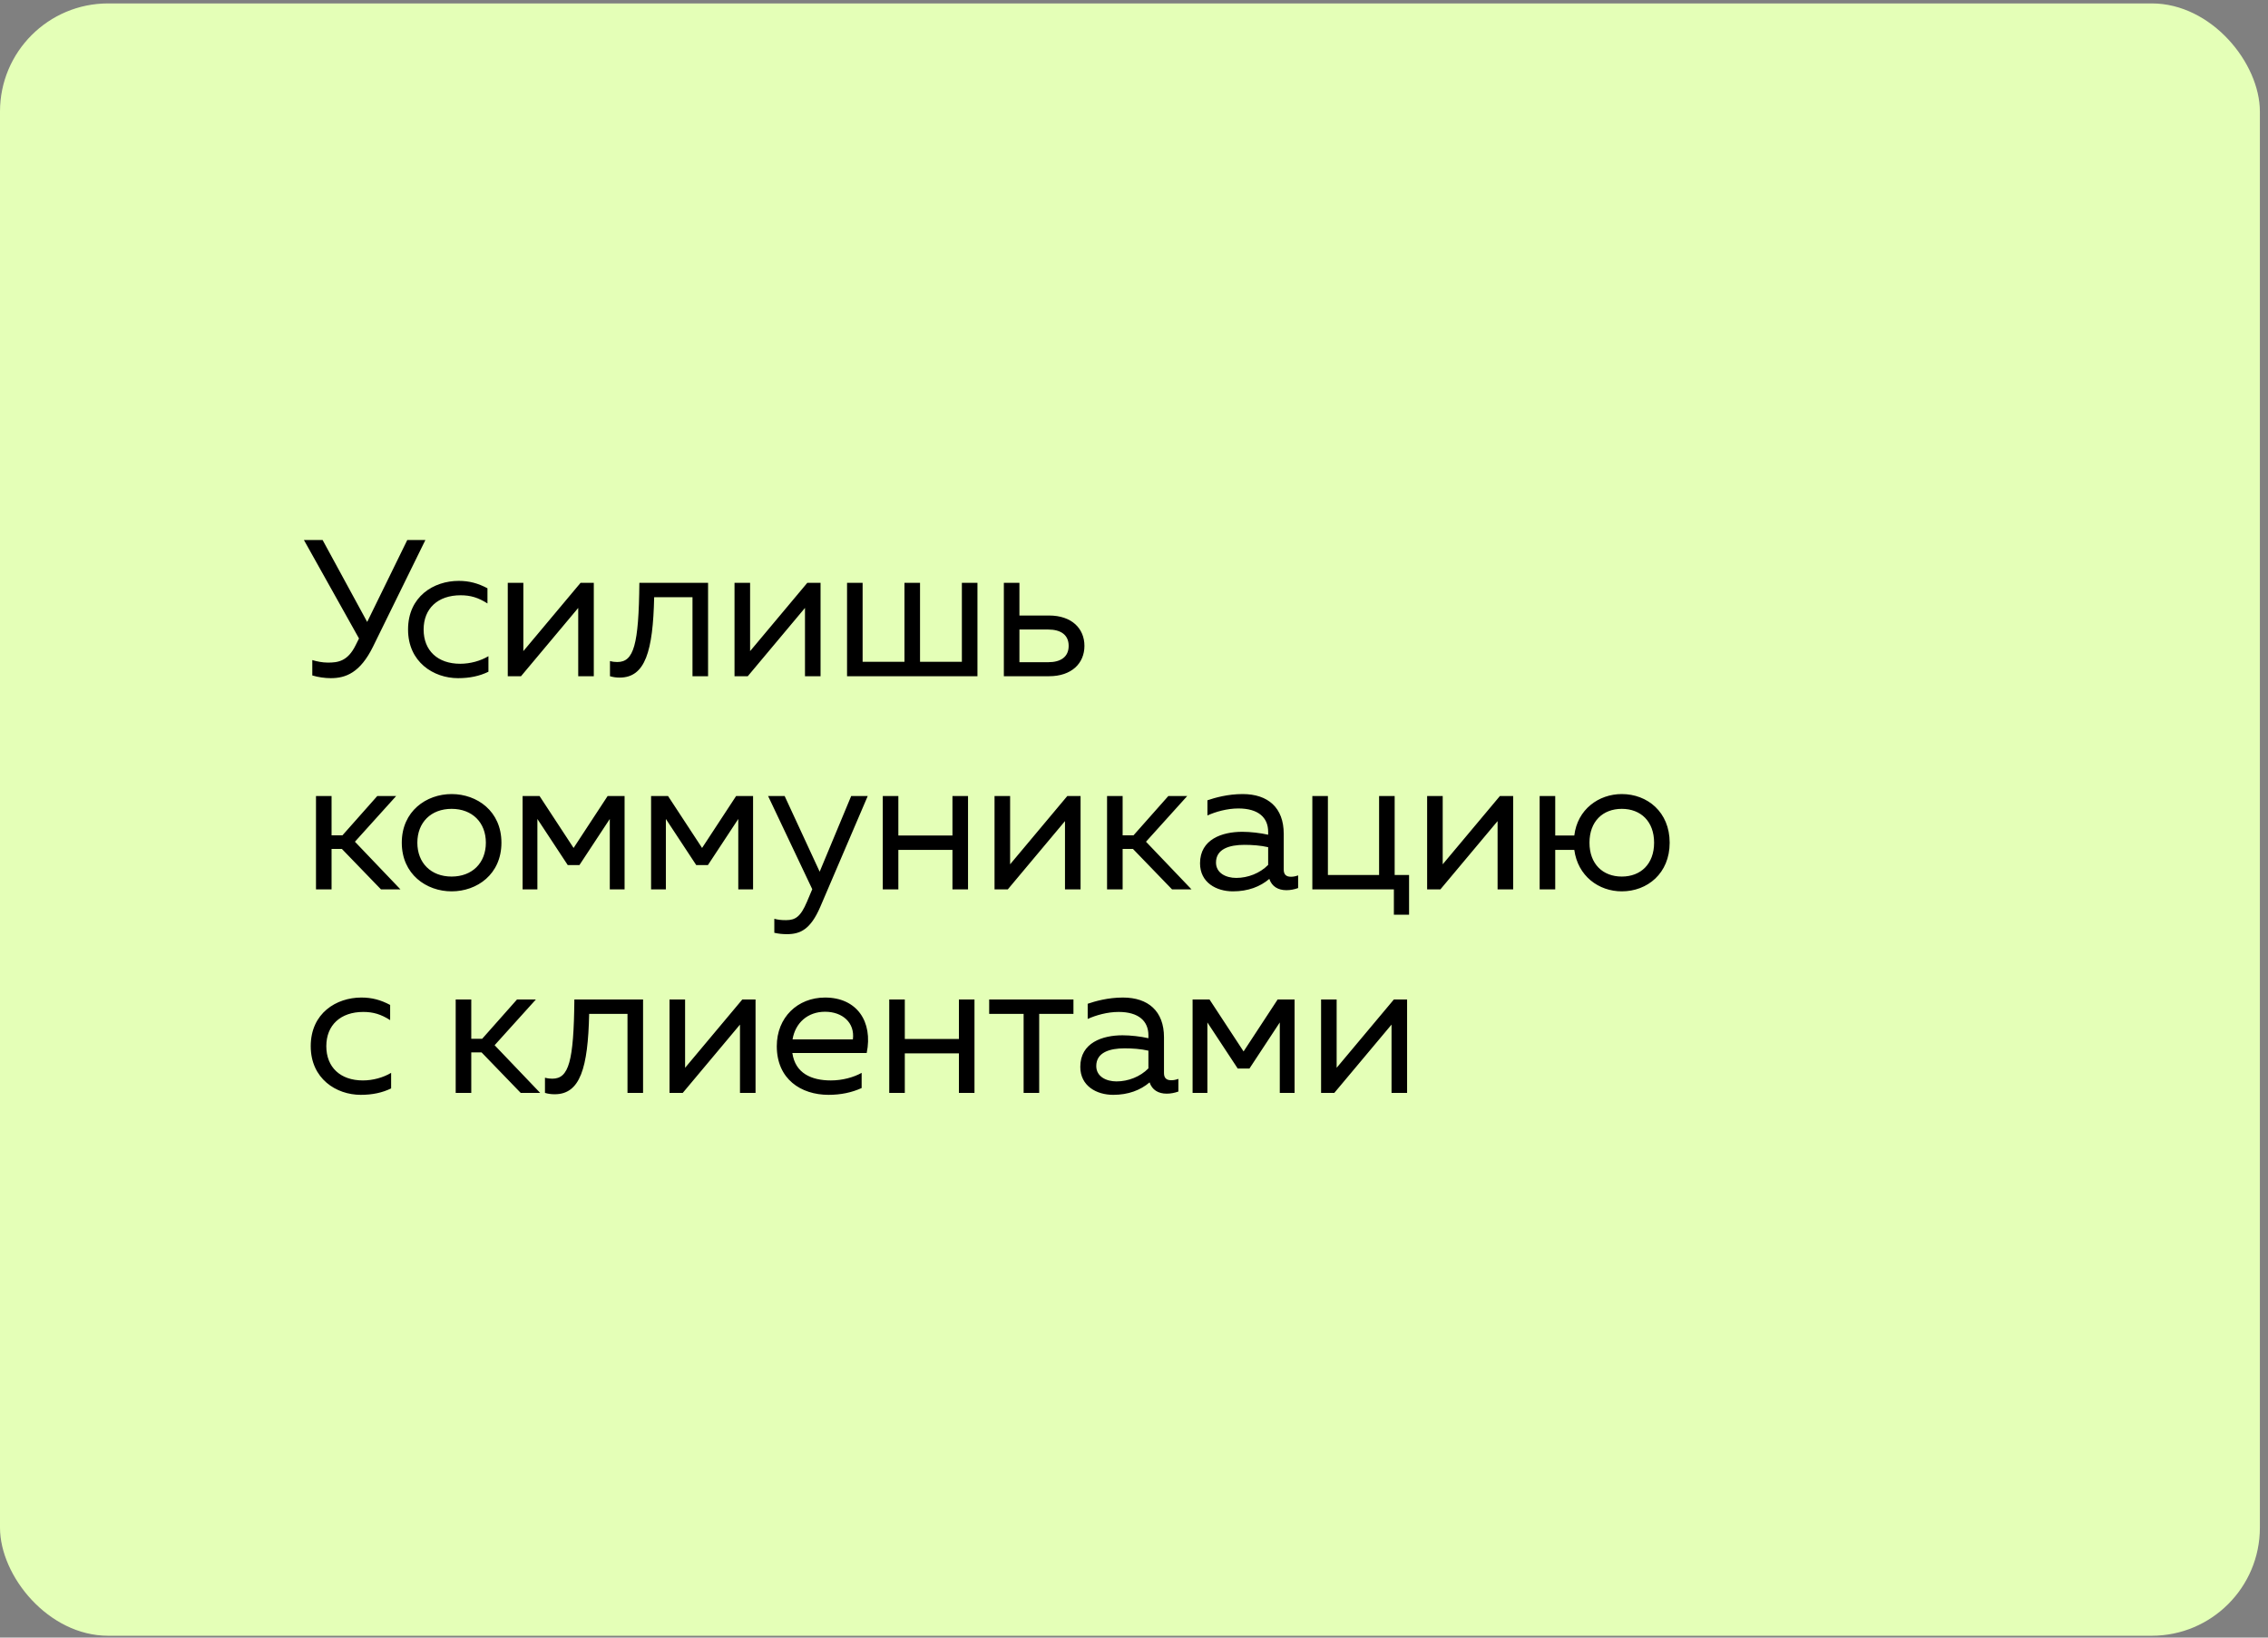
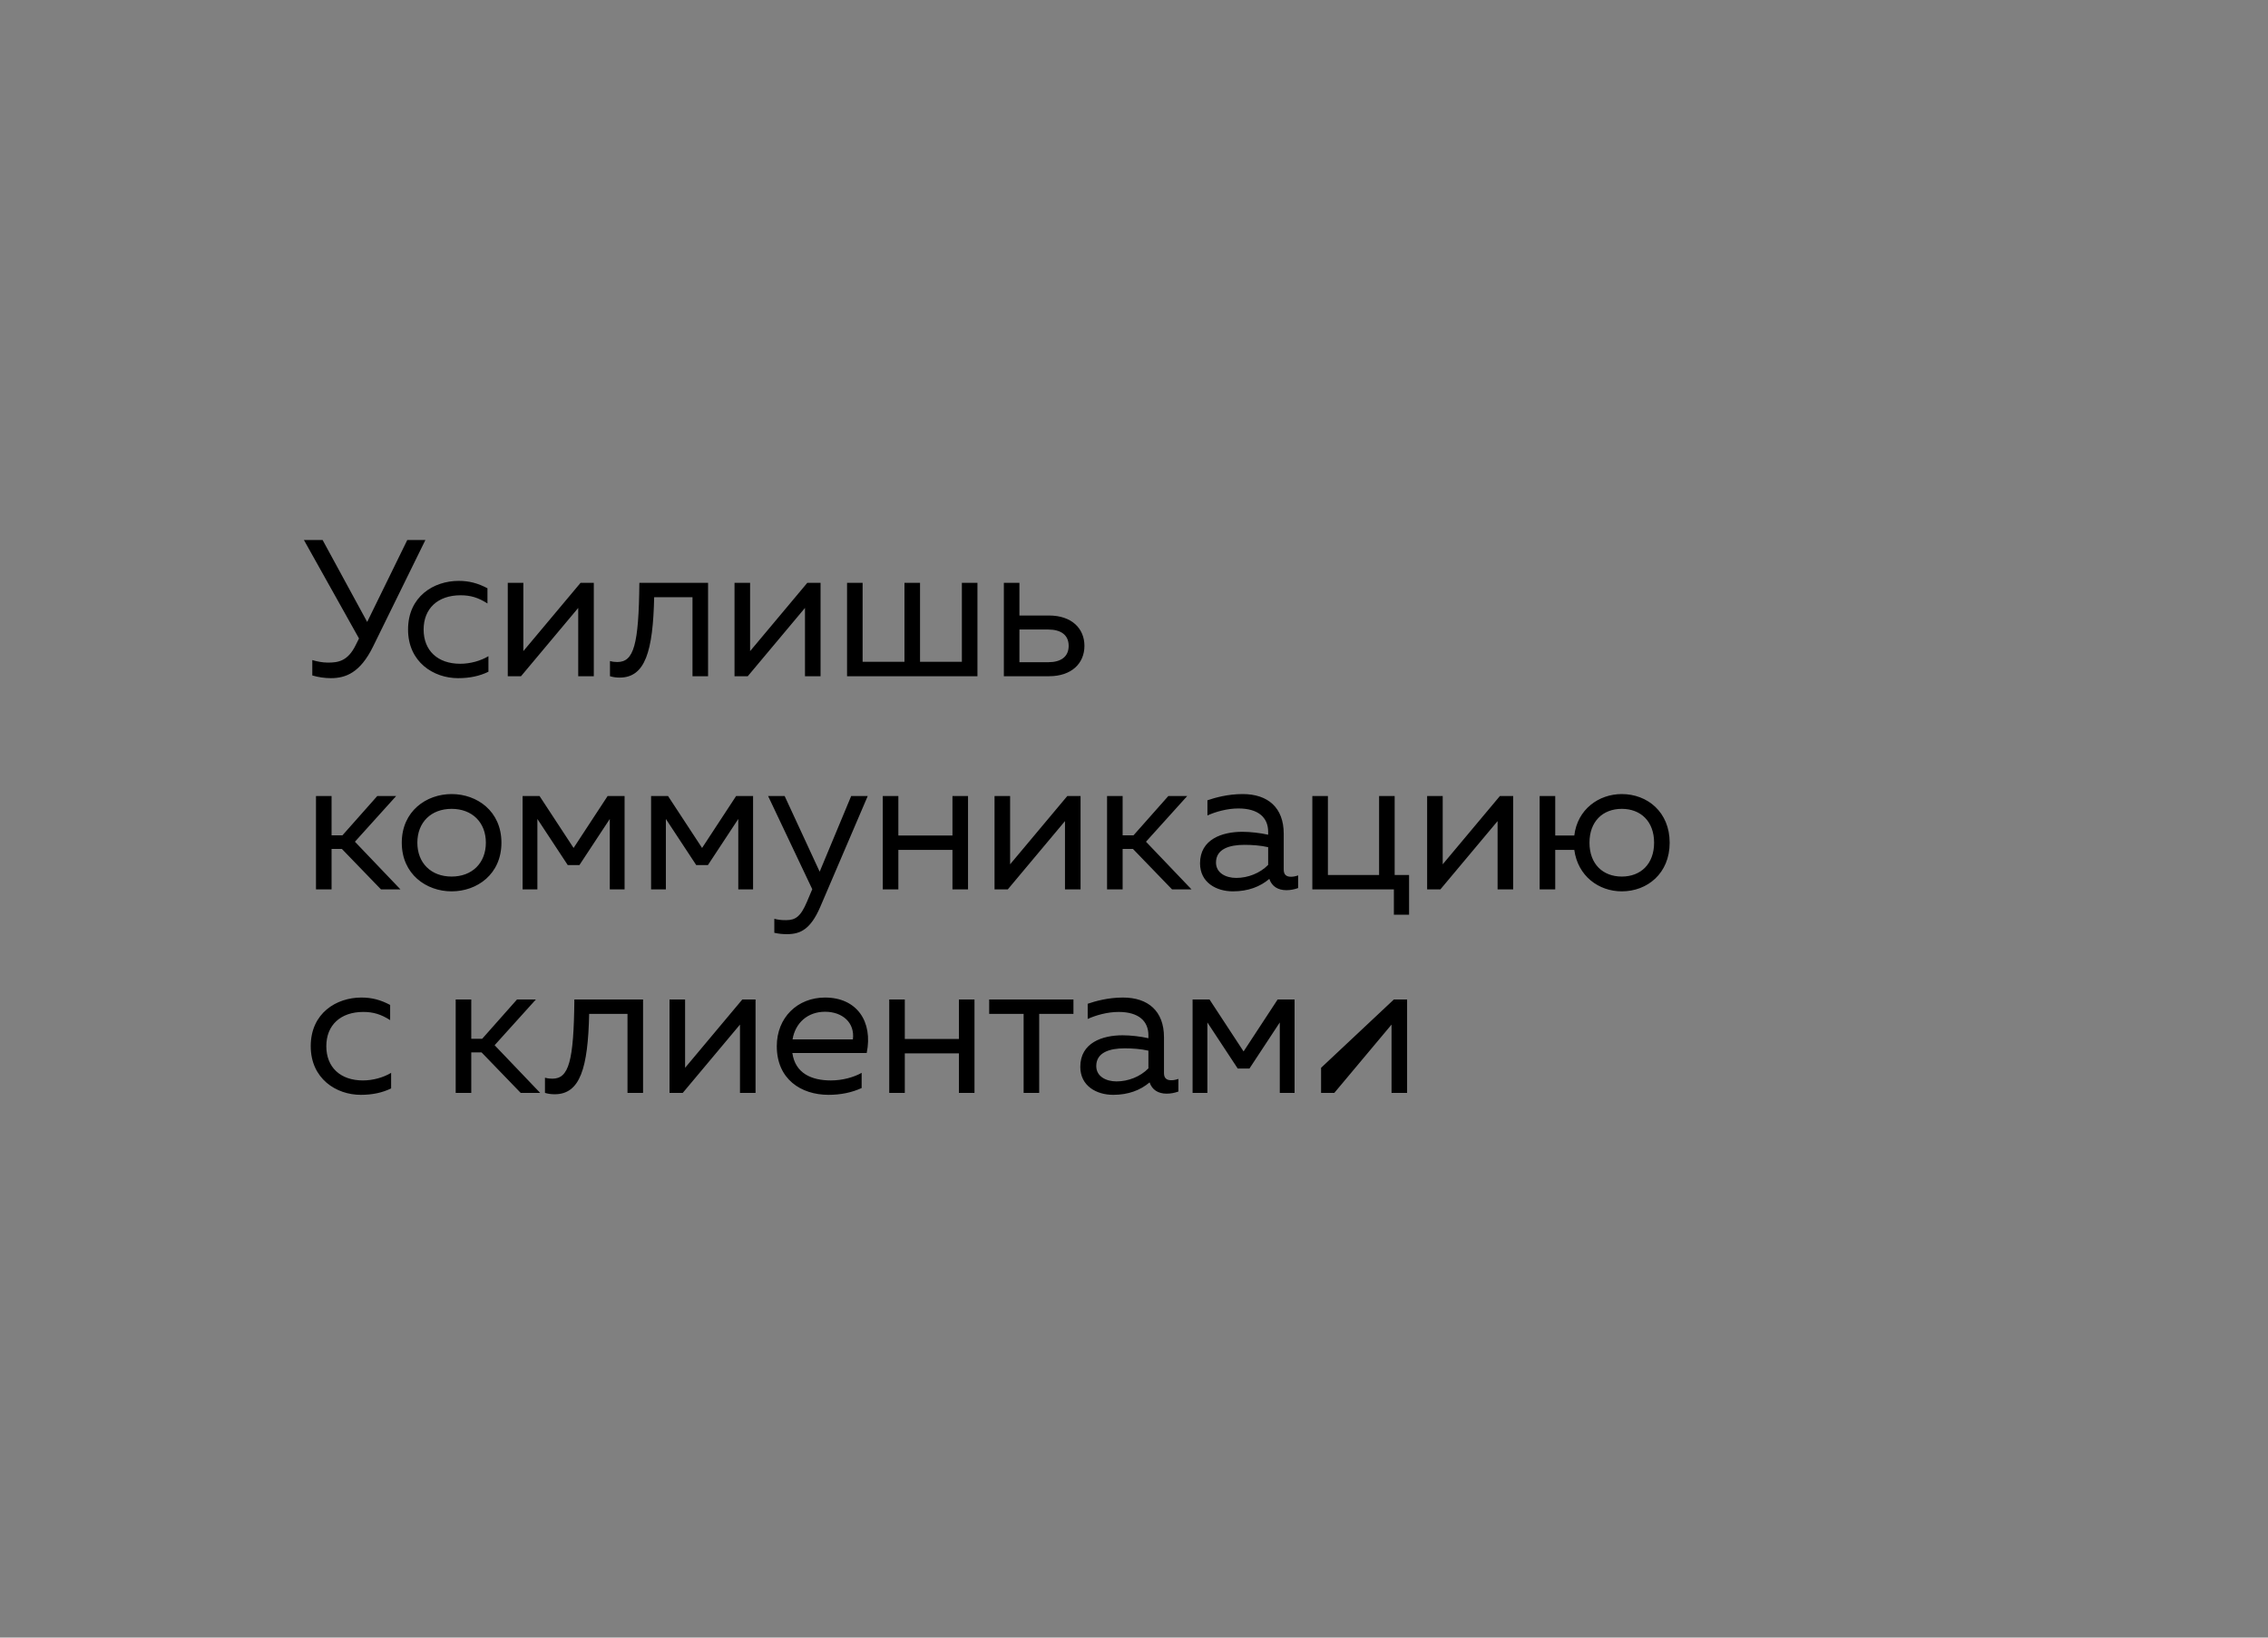
<svg xmlns="http://www.w3.org/2000/svg" width="234" height="169" viewBox="0 0 234 169" fill="none">
  <rect x="0" y="0" width="234" height="169" fill="#808080" stroke="none" />
-   <rect y="0.353" width="233.162" height="168.457" rx="11.156" fill="#E4FFB7" />
-   <path d="M34.129 69.987C33.506 69.987 32.823 69.886 32.221 69.706V68.119C32.683 68.26 33.265 68.38 33.827 68.38C34.852 68.38 35.876 68.26 36.699 66.573L37.04 65.89L31.357 55.73H33.285L37.884 64.184L42.02 55.73H43.888L38.486 66.734C37.161 69.425 35.675 69.987 34.129 69.987ZM47.261 69.987C44.731 69.987 42.101 68.32 42.101 64.967C42.101 61.553 44.751 59.947 47.322 59.947C48.406 59.947 49.31 60.188 50.294 60.71V62.276C49.35 61.673 48.547 61.432 47.523 61.432C45.173 61.432 43.707 62.798 43.707 64.967C43.707 67.135 45.153 68.501 47.482 68.501C48.527 68.501 49.591 68.2 50.394 67.718V69.324C49.49 69.766 48.466 69.987 47.261 69.987ZM52.389 69.786V60.147H53.996V67.196L59.9 60.147H61.265V69.786H59.658V62.738L53.755 69.786H52.389ZM63.938 69.927C63.577 69.927 63.276 69.886 62.934 69.786V68.22C63.235 68.3 63.456 68.32 63.697 68.32C65.384 68.32 65.906 66.573 65.966 60.147H73.055V69.786H71.448V61.633H67.493C67.372 67.216 66.569 69.927 63.938 69.927ZM75.784 69.786V60.147H77.391V67.196L83.294 60.147H84.66V69.786H83.054V62.738L77.15 69.786H75.784ZM87.394 69.786V60.147H89V68.3H93.317V60.147H94.924V68.3H99.241V60.147H100.848V69.786H87.394ZM103.572 69.786V60.147H105.179V63.521H108.231C110.58 63.521 111.886 64.866 111.886 66.653C111.886 68.441 110.58 69.786 108.231 69.786H103.572ZM105.179 68.34H108.15C109.436 68.34 110.259 67.798 110.259 66.653C110.259 65.509 109.436 64.967 108.15 64.967H105.179V68.34ZM39.309 91.786L35.273 87.609H34.209V91.786H32.602V82.147H34.209V86.204H35.333L38.928 82.147H40.876L36.619 86.866L41.318 91.786H39.309ZM46.594 91.987C43.984 91.987 41.454 90.22 41.454 86.967C41.454 83.714 43.984 81.947 46.594 81.947C49.225 81.947 51.735 83.714 51.735 86.967C51.735 90.22 49.225 91.987 46.594 91.987ZM43.06 86.967C43.06 89.055 44.466 90.461 46.594 90.461C48.723 90.461 50.129 89.055 50.129 86.967C50.129 84.878 48.723 83.473 46.594 83.473C44.466 83.473 43.06 84.878 43.06 86.967ZM53.919 91.786V82.147H55.666L59.18 87.509L62.694 82.147H64.441V91.786H62.915V84.517L59.782 89.276H58.578L55.445 84.517V91.786H53.919ZM67.175 91.786V82.147H68.922L72.437 87.509L75.951 82.147H77.698V91.786H76.172V84.517L73.039 89.276H71.834L68.701 84.517V91.786H67.175ZM81.195 96.405C80.733 96.405 80.332 96.365 79.89 96.264V94.818C80.251 94.919 80.593 94.959 81.095 94.959C82.058 94.959 82.601 94.618 83.263 93.051L83.805 91.766L79.247 82.147H80.954L84.569 89.959L87.822 82.147H89.529L84.629 93.593C83.625 95.923 82.561 96.405 81.195 96.405ZM98.269 91.786V87.71H92.687V91.786H91.08V82.147H92.687V86.224H98.269V82.147H99.876V91.786H98.269ZM102.611 91.786V82.147H104.218V89.196L110.121 82.147H111.487V91.786H109.88V84.738L103.977 91.786H102.611ZM120.927 91.786L116.891 87.609H115.827V91.786H114.22V82.147H115.827V86.204H116.951L120.546 82.147H122.494L118.237 86.866L122.936 91.786H120.927ZM132.729 91.867C131.866 91.867 131.223 91.485 130.962 90.702C130.018 91.505 128.773 91.987 127.207 91.987C125.5 91.987 123.813 91.083 123.813 89.095C123.813 86.605 126.103 85.842 128.171 85.842C129.014 85.842 130.039 85.963 130.842 86.143V85.842C130.842 84.396 129.858 83.433 127.769 83.433C126.605 83.433 125.42 83.774 124.577 84.155V82.589C125.34 82.328 126.665 81.947 128.211 81.947C130.822 81.947 132.448 83.352 132.448 86.043V89.738C132.448 90.24 132.689 90.481 133.191 90.481C133.432 90.481 133.653 90.441 133.934 90.34V91.646C133.553 91.786 133.131 91.867 132.729 91.867ZM125.46 89.015C125.46 90.099 126.484 90.601 127.549 90.601C128.753 90.601 129.998 90.119 130.842 89.256V87.429C130.059 87.248 129.175 87.188 128.392 87.188C126.846 87.188 125.46 87.609 125.46 89.015ZM143.813 94.397V91.786H135.4V82.147H137.006V90.3H142.287V82.147H143.894V90.3H145.38V94.397H143.813ZM147.244 91.786V82.147H148.851V89.196L154.754 82.147H156.12V91.786H154.513V84.738L148.61 91.786H147.244ZM167.328 91.987C164.938 91.987 162.789 90.4 162.428 87.71H160.46V91.786H158.853V82.147H160.46V86.224H162.428C162.749 83.533 164.938 81.947 167.328 81.947C169.958 81.947 172.267 83.794 172.267 86.967C172.267 90.139 169.958 91.987 167.328 91.987ZM163.994 86.967C163.994 89.156 165.36 90.461 167.328 90.461C169.295 90.461 170.661 89.156 170.661 86.967C170.661 84.778 169.295 83.473 167.328 83.473C165.36 83.473 163.994 84.778 163.994 86.967ZM37.221 112.987C34.691 112.987 32.06 111.32 32.06 107.967C32.06 104.553 34.711 102.946 37.281 102.946C38.366 102.946 39.269 103.187 40.253 103.71V105.276C39.309 104.673 38.506 104.432 37.482 104.432C35.133 104.432 33.667 105.798 33.667 107.967C33.667 110.135 35.113 111.501 37.442 111.501C38.486 111.501 39.55 111.2 40.354 110.718V112.324C39.45 112.766 38.426 112.987 37.221 112.987ZM53.723 112.786L49.687 108.609H48.623V112.786H47.016V103.147H48.623V107.204H49.747L53.342 103.147H55.289L51.032 107.866L55.731 112.786H53.723ZM57.231 112.927C56.87 112.927 56.569 112.887 56.227 112.786V111.22C56.529 111.3 56.75 111.32 56.991 111.32C58.677 111.32 59.2 109.573 59.26 103.147H66.348V112.786H64.742V104.633H60.786C60.665 110.216 59.862 112.927 57.231 112.927ZM69.078 112.786V103.147H70.684V110.196L76.588 103.147H77.953V112.786H76.347V105.738L70.443 112.786H69.078ZM85.486 112.987C82.635 112.987 80.145 111.36 80.145 107.967C80.145 104.995 82.293 102.946 85.125 102.946C88.398 102.946 90.085 105.416 89.422 108.67H81.751C82.052 110.778 83.739 111.501 85.727 111.501C86.912 111.501 88.077 111.18 88.9 110.718V112.284C87.896 112.746 86.751 112.987 85.486 112.987ZM81.771 107.264H87.996C88.217 105.537 86.912 104.412 85.125 104.412C83.317 104.412 82.052 105.577 81.771 107.264ZM98.936 112.786V108.71H93.353V112.786H91.747V103.147H93.353V107.224H98.936V103.147H100.542V112.786H98.936ZM105.612 112.786V104.633H102.058V103.147H110.753V104.633H107.218V112.786H105.612ZM120.375 112.866C119.511 112.866 118.869 112.485 118.608 111.702C117.664 112.505 116.419 112.987 114.853 112.987C113.146 112.987 111.459 112.083 111.459 110.095C111.459 107.605 113.748 106.842 115.817 106.842C116.66 106.842 117.684 106.963 118.487 107.143V106.842C118.487 105.396 117.503 104.432 115.415 104.432C114.25 104.432 113.065 104.774 112.222 105.155V103.589C112.985 103.328 114.31 102.946 115.857 102.946C118.467 102.946 120.094 104.352 120.094 107.043V110.738C120.094 111.24 120.335 111.481 120.837 111.481C121.078 111.481 121.299 111.441 121.58 111.34V112.646C121.198 112.786 120.777 112.866 120.375 112.866ZM113.106 110.015C113.106 111.099 114.13 111.601 115.194 111.601C116.399 111.601 117.644 111.119 118.487 110.256V108.429C117.704 108.248 116.821 108.188 116.037 108.188C114.491 108.188 113.106 108.609 113.106 110.015ZM123.045 112.786V103.147H124.792L128.306 108.509L131.82 103.147H133.567V112.786H132.041V105.517L128.909 110.276H127.704L124.571 105.517V112.786H123.045ZM136.302 112.786V103.147H137.908V110.196L143.812 103.147H145.177V112.786H143.571V105.738L137.667 112.786H136.302Z" fill="black" />
+   <path d="M34.129 69.987C33.506 69.987 32.823 69.886 32.221 69.706V68.119C32.683 68.26 33.265 68.38 33.827 68.38C34.852 68.38 35.876 68.26 36.699 66.573L37.04 65.89L31.357 55.73H33.285L37.884 64.184L42.02 55.73H43.888L38.486 66.734C37.161 69.425 35.675 69.987 34.129 69.987ZM47.261 69.987C44.731 69.987 42.101 68.32 42.101 64.967C42.101 61.553 44.751 59.947 47.322 59.947C48.406 59.947 49.31 60.188 50.294 60.71V62.276C49.35 61.673 48.547 61.432 47.523 61.432C45.173 61.432 43.707 62.798 43.707 64.967C43.707 67.135 45.153 68.501 47.482 68.501C48.527 68.501 49.591 68.2 50.394 67.718V69.324C49.49 69.766 48.466 69.987 47.261 69.987ZM52.389 69.786V60.147H53.996V67.196L59.9 60.147H61.265V69.786H59.658V62.738L53.755 69.786H52.389ZM63.938 69.927C63.577 69.927 63.276 69.886 62.934 69.786V68.22C63.235 68.3 63.456 68.32 63.697 68.32C65.384 68.32 65.906 66.573 65.966 60.147H73.055V69.786H71.448V61.633H67.493C67.372 67.216 66.569 69.927 63.938 69.927ZM75.784 69.786V60.147H77.391V67.196L83.294 60.147H84.66V69.786H83.054V62.738L77.15 69.786H75.784ZM87.394 69.786V60.147H89V68.3H93.317V60.147H94.924V68.3H99.241V60.147H100.848V69.786H87.394ZM103.572 69.786V60.147H105.179V63.521H108.231C110.58 63.521 111.886 64.866 111.886 66.653C111.886 68.441 110.58 69.786 108.231 69.786H103.572ZM105.179 68.34H108.15C109.436 68.34 110.259 67.798 110.259 66.653C110.259 65.509 109.436 64.967 108.15 64.967H105.179V68.34ZM39.309 91.786L35.273 87.609H34.209V91.786H32.602V82.147H34.209V86.204H35.333L38.928 82.147H40.876L36.619 86.866L41.318 91.786H39.309ZM46.594 91.987C43.984 91.987 41.454 90.22 41.454 86.967C41.454 83.714 43.984 81.947 46.594 81.947C49.225 81.947 51.735 83.714 51.735 86.967C51.735 90.22 49.225 91.987 46.594 91.987ZM43.06 86.967C43.06 89.055 44.466 90.461 46.594 90.461C48.723 90.461 50.129 89.055 50.129 86.967C50.129 84.878 48.723 83.473 46.594 83.473C44.466 83.473 43.06 84.878 43.06 86.967ZM53.919 91.786V82.147H55.666L59.18 87.509L62.694 82.147H64.441V91.786H62.915V84.517L59.782 89.276H58.578L55.445 84.517V91.786H53.919ZM67.175 91.786V82.147H68.922L72.437 87.509L75.951 82.147H77.698V91.786H76.172V84.517L73.039 89.276H71.834L68.701 84.517V91.786H67.175ZM81.195 96.405C80.733 96.405 80.332 96.365 79.89 96.264V94.818C80.251 94.919 80.593 94.959 81.095 94.959C82.058 94.959 82.601 94.618 83.263 93.051L83.805 91.766L79.247 82.147H80.954L84.569 89.959L87.822 82.147H89.529L84.629 93.593C83.625 95.923 82.561 96.405 81.195 96.405ZM98.269 91.786V87.71H92.687V91.786H91.08V82.147H92.687V86.224H98.269V82.147H99.876V91.786H98.269ZM102.611 91.786V82.147H104.218V89.196L110.121 82.147H111.487V91.786H109.88V84.738L103.977 91.786H102.611ZM120.927 91.786L116.891 87.609H115.827V91.786H114.22V82.147H115.827V86.204H116.951L120.546 82.147H122.494L118.237 86.866L122.936 91.786H120.927ZM132.729 91.867C131.866 91.867 131.223 91.485 130.962 90.702C130.018 91.505 128.773 91.987 127.207 91.987C125.5 91.987 123.813 91.083 123.813 89.095C123.813 86.605 126.103 85.842 128.171 85.842C129.014 85.842 130.039 85.963 130.842 86.143V85.842C130.842 84.396 129.858 83.433 127.769 83.433C126.605 83.433 125.42 83.774 124.577 84.155V82.589C125.34 82.328 126.665 81.947 128.211 81.947C130.822 81.947 132.448 83.352 132.448 86.043V89.738C132.448 90.24 132.689 90.481 133.191 90.481C133.432 90.481 133.653 90.441 133.934 90.34V91.646C133.553 91.786 133.131 91.867 132.729 91.867ZM125.46 89.015C125.46 90.099 126.484 90.601 127.549 90.601C128.753 90.601 129.998 90.119 130.842 89.256V87.429C130.059 87.248 129.175 87.188 128.392 87.188C126.846 87.188 125.46 87.609 125.46 89.015ZM143.813 94.397V91.786H135.4V82.147H137.006V90.3H142.287V82.147H143.894V90.3H145.38V94.397H143.813ZM147.244 91.786V82.147H148.851V89.196L154.754 82.147H156.12V91.786H154.513V84.738L148.61 91.786H147.244ZM167.328 91.987C164.938 91.987 162.789 90.4 162.428 87.71H160.46V91.786H158.853V82.147H160.46V86.224H162.428C162.749 83.533 164.938 81.947 167.328 81.947C169.958 81.947 172.267 83.794 172.267 86.967C172.267 90.139 169.958 91.987 167.328 91.987ZM163.994 86.967C163.994 89.156 165.36 90.461 167.328 90.461C169.295 90.461 170.661 89.156 170.661 86.967C170.661 84.778 169.295 83.473 167.328 83.473C165.36 83.473 163.994 84.778 163.994 86.967ZM37.221 112.987C34.691 112.987 32.06 111.32 32.06 107.967C32.06 104.553 34.711 102.946 37.281 102.946C38.366 102.946 39.269 103.187 40.253 103.71V105.276C39.309 104.673 38.506 104.432 37.482 104.432C35.133 104.432 33.667 105.798 33.667 107.967C33.667 110.135 35.113 111.501 37.442 111.501C38.486 111.501 39.55 111.2 40.354 110.718V112.324C39.45 112.766 38.426 112.987 37.221 112.987ZM53.723 112.786L49.687 108.609H48.623V112.786H47.016V103.147H48.623V107.204H49.747L53.342 103.147H55.289L51.032 107.866L55.731 112.786H53.723ZM57.231 112.927C56.87 112.927 56.569 112.887 56.227 112.786V111.22C56.529 111.3 56.75 111.32 56.991 111.32C58.677 111.32 59.2 109.573 59.26 103.147H66.348V112.786H64.742V104.633H60.786C60.665 110.216 59.862 112.927 57.231 112.927ZM69.078 112.786V103.147H70.684V110.196L76.588 103.147H77.953V112.786H76.347V105.738L70.443 112.786H69.078ZM85.486 112.987C82.635 112.987 80.145 111.36 80.145 107.967C80.145 104.995 82.293 102.946 85.125 102.946C88.398 102.946 90.085 105.416 89.422 108.67H81.751C82.052 110.778 83.739 111.501 85.727 111.501C86.912 111.501 88.077 111.18 88.9 110.718V112.284C87.896 112.746 86.751 112.987 85.486 112.987ZM81.771 107.264H87.996C88.217 105.537 86.912 104.412 85.125 104.412C83.317 104.412 82.052 105.577 81.771 107.264ZM98.936 112.786V108.71H93.353V112.786H91.747V103.147H93.353V107.224H98.936V103.147H100.542V112.786H98.936ZM105.612 112.786V104.633H102.058V103.147H110.753V104.633H107.218V112.786H105.612ZM120.375 112.866C119.511 112.866 118.869 112.485 118.608 111.702C117.664 112.505 116.419 112.987 114.853 112.987C113.146 112.987 111.459 112.083 111.459 110.095C111.459 107.605 113.748 106.842 115.817 106.842C116.66 106.842 117.684 106.963 118.487 107.143V106.842C118.487 105.396 117.503 104.432 115.415 104.432C114.25 104.432 113.065 104.774 112.222 105.155V103.589C112.985 103.328 114.31 102.946 115.857 102.946C118.467 102.946 120.094 104.352 120.094 107.043V110.738C120.094 111.24 120.335 111.481 120.837 111.481C121.078 111.481 121.299 111.441 121.58 111.34V112.646C121.198 112.786 120.777 112.866 120.375 112.866ZM113.106 110.015C113.106 111.099 114.13 111.601 115.194 111.601C116.399 111.601 117.644 111.119 118.487 110.256V108.429C117.704 108.248 116.821 108.188 116.037 108.188C114.491 108.188 113.106 108.609 113.106 110.015ZM123.045 112.786V103.147H124.792L128.306 108.509L131.82 103.147H133.567V112.786H132.041V105.517L128.909 110.276H127.704L124.571 105.517V112.786H123.045ZM136.302 112.786V103.147V110.196L143.812 103.147H145.177V112.786H143.571V105.738L137.667 112.786H136.302Z" fill="black" />
</svg>